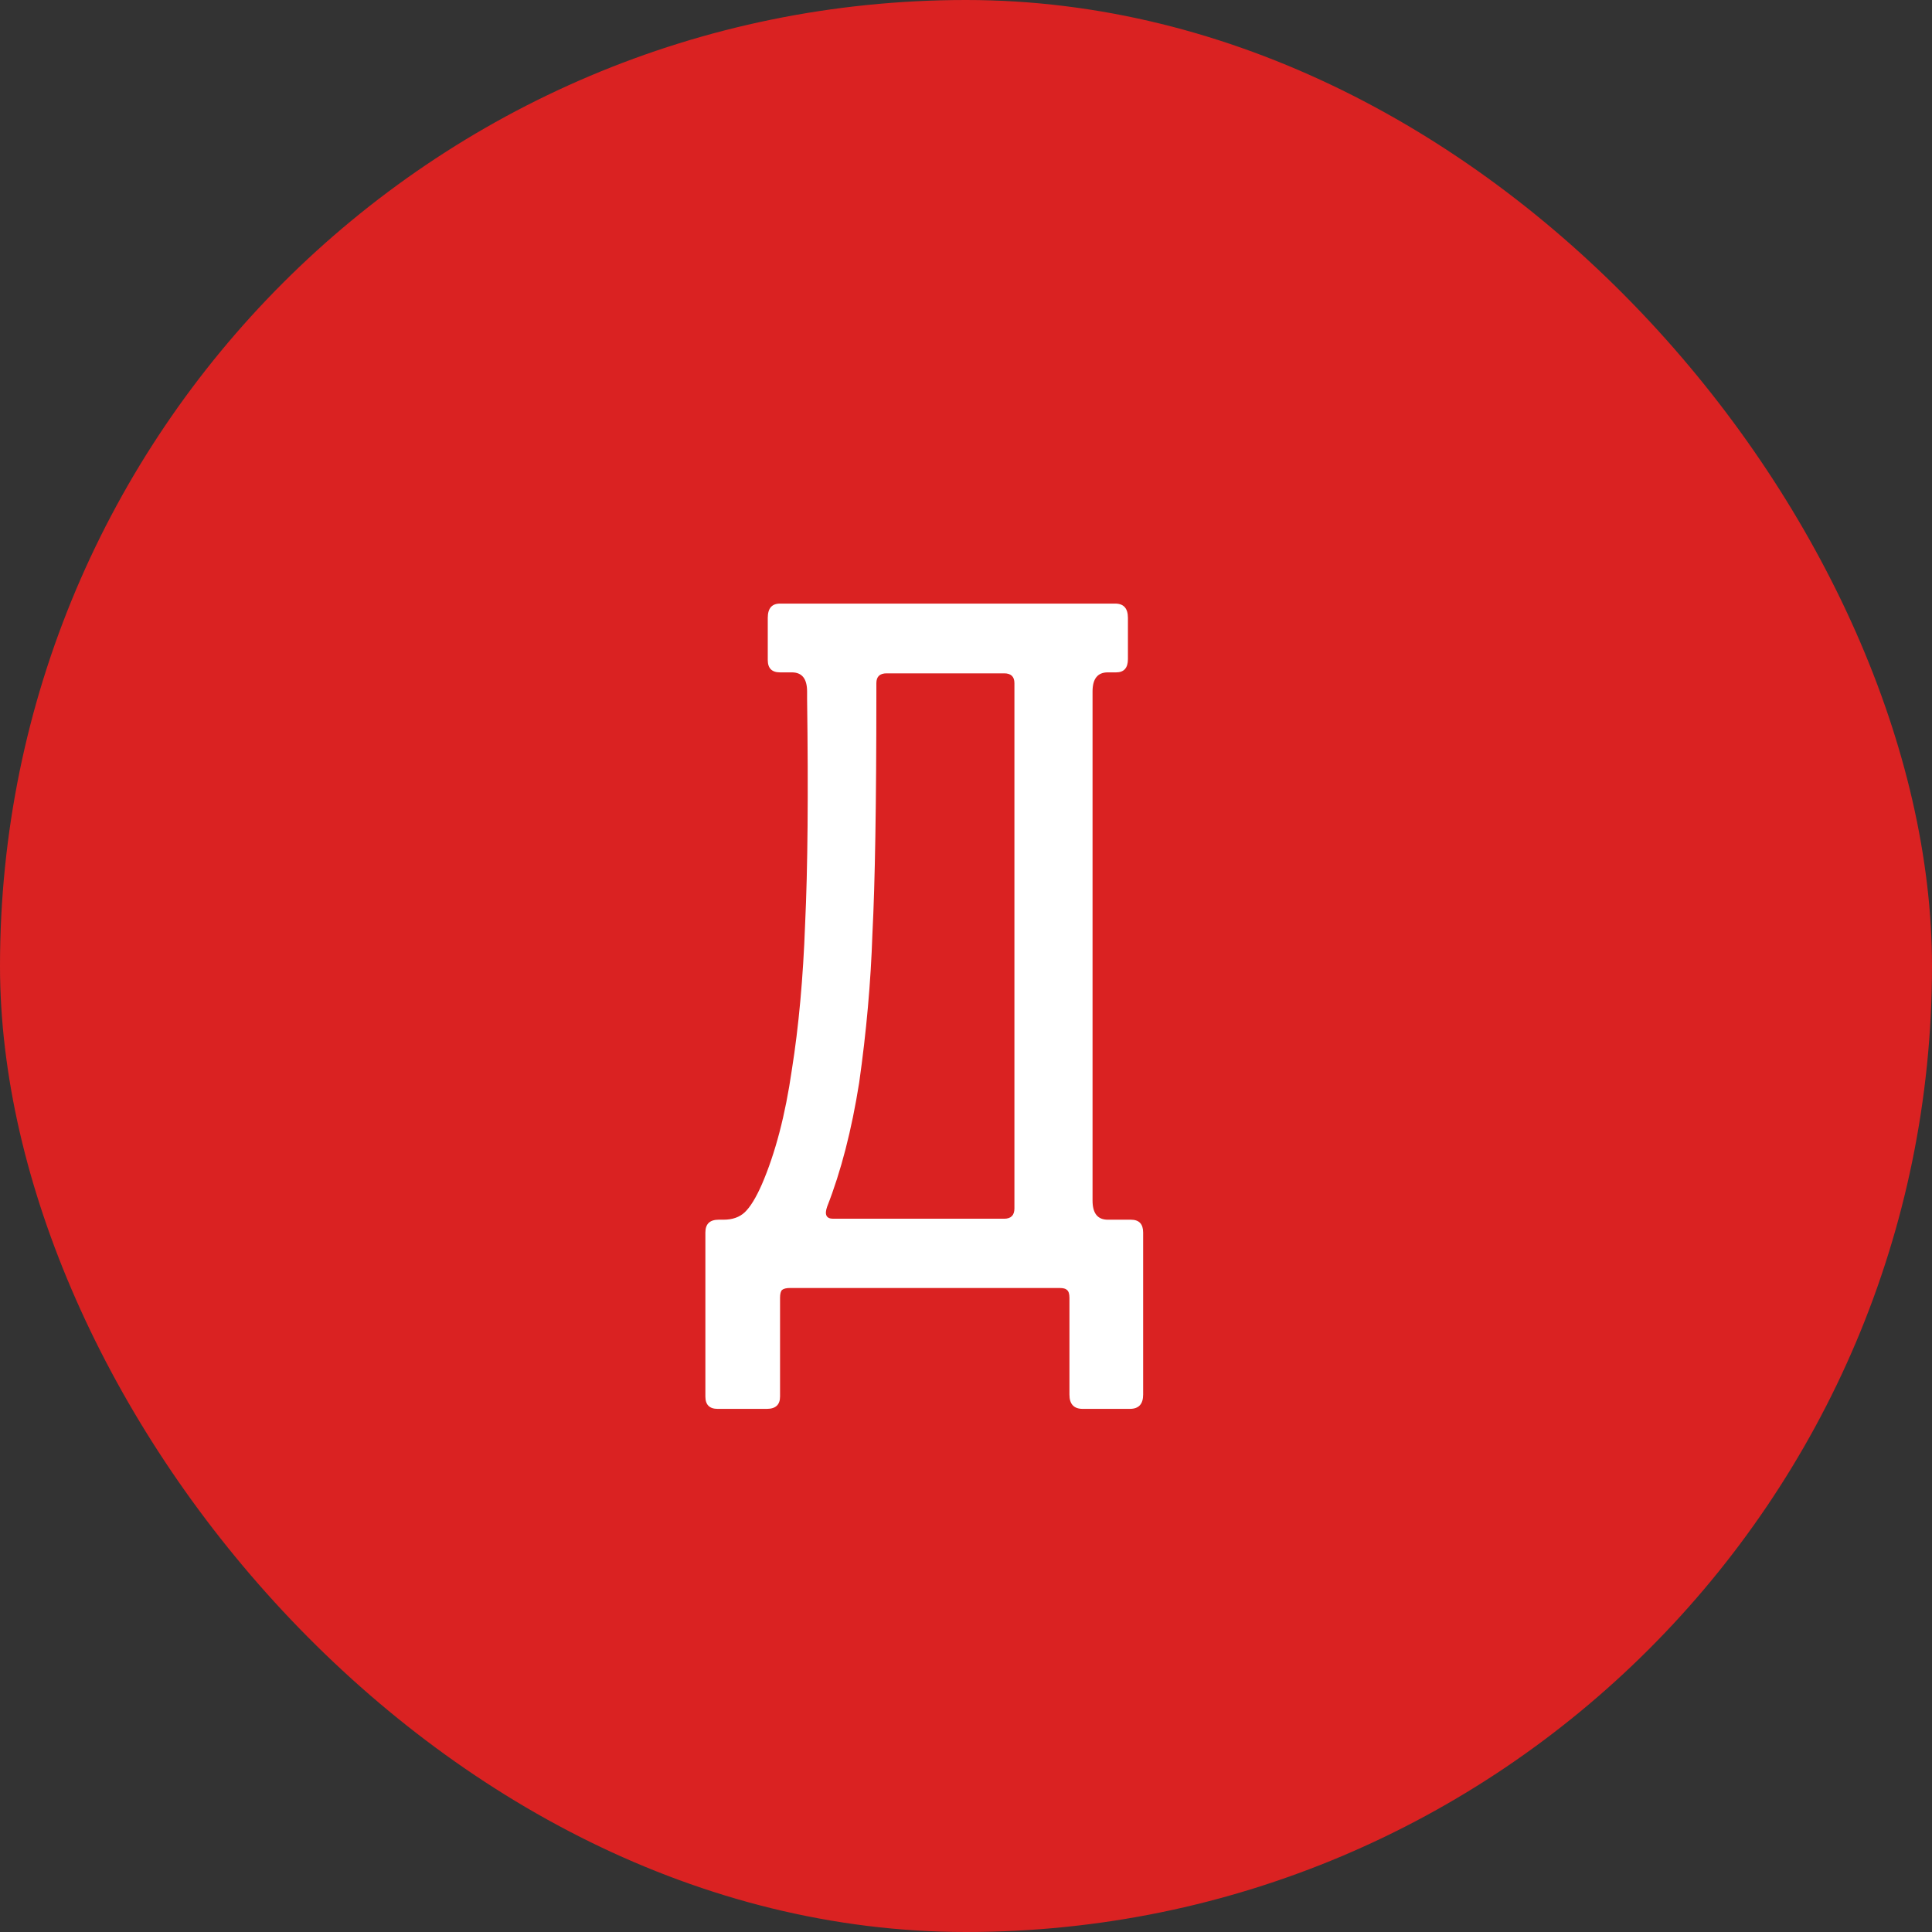
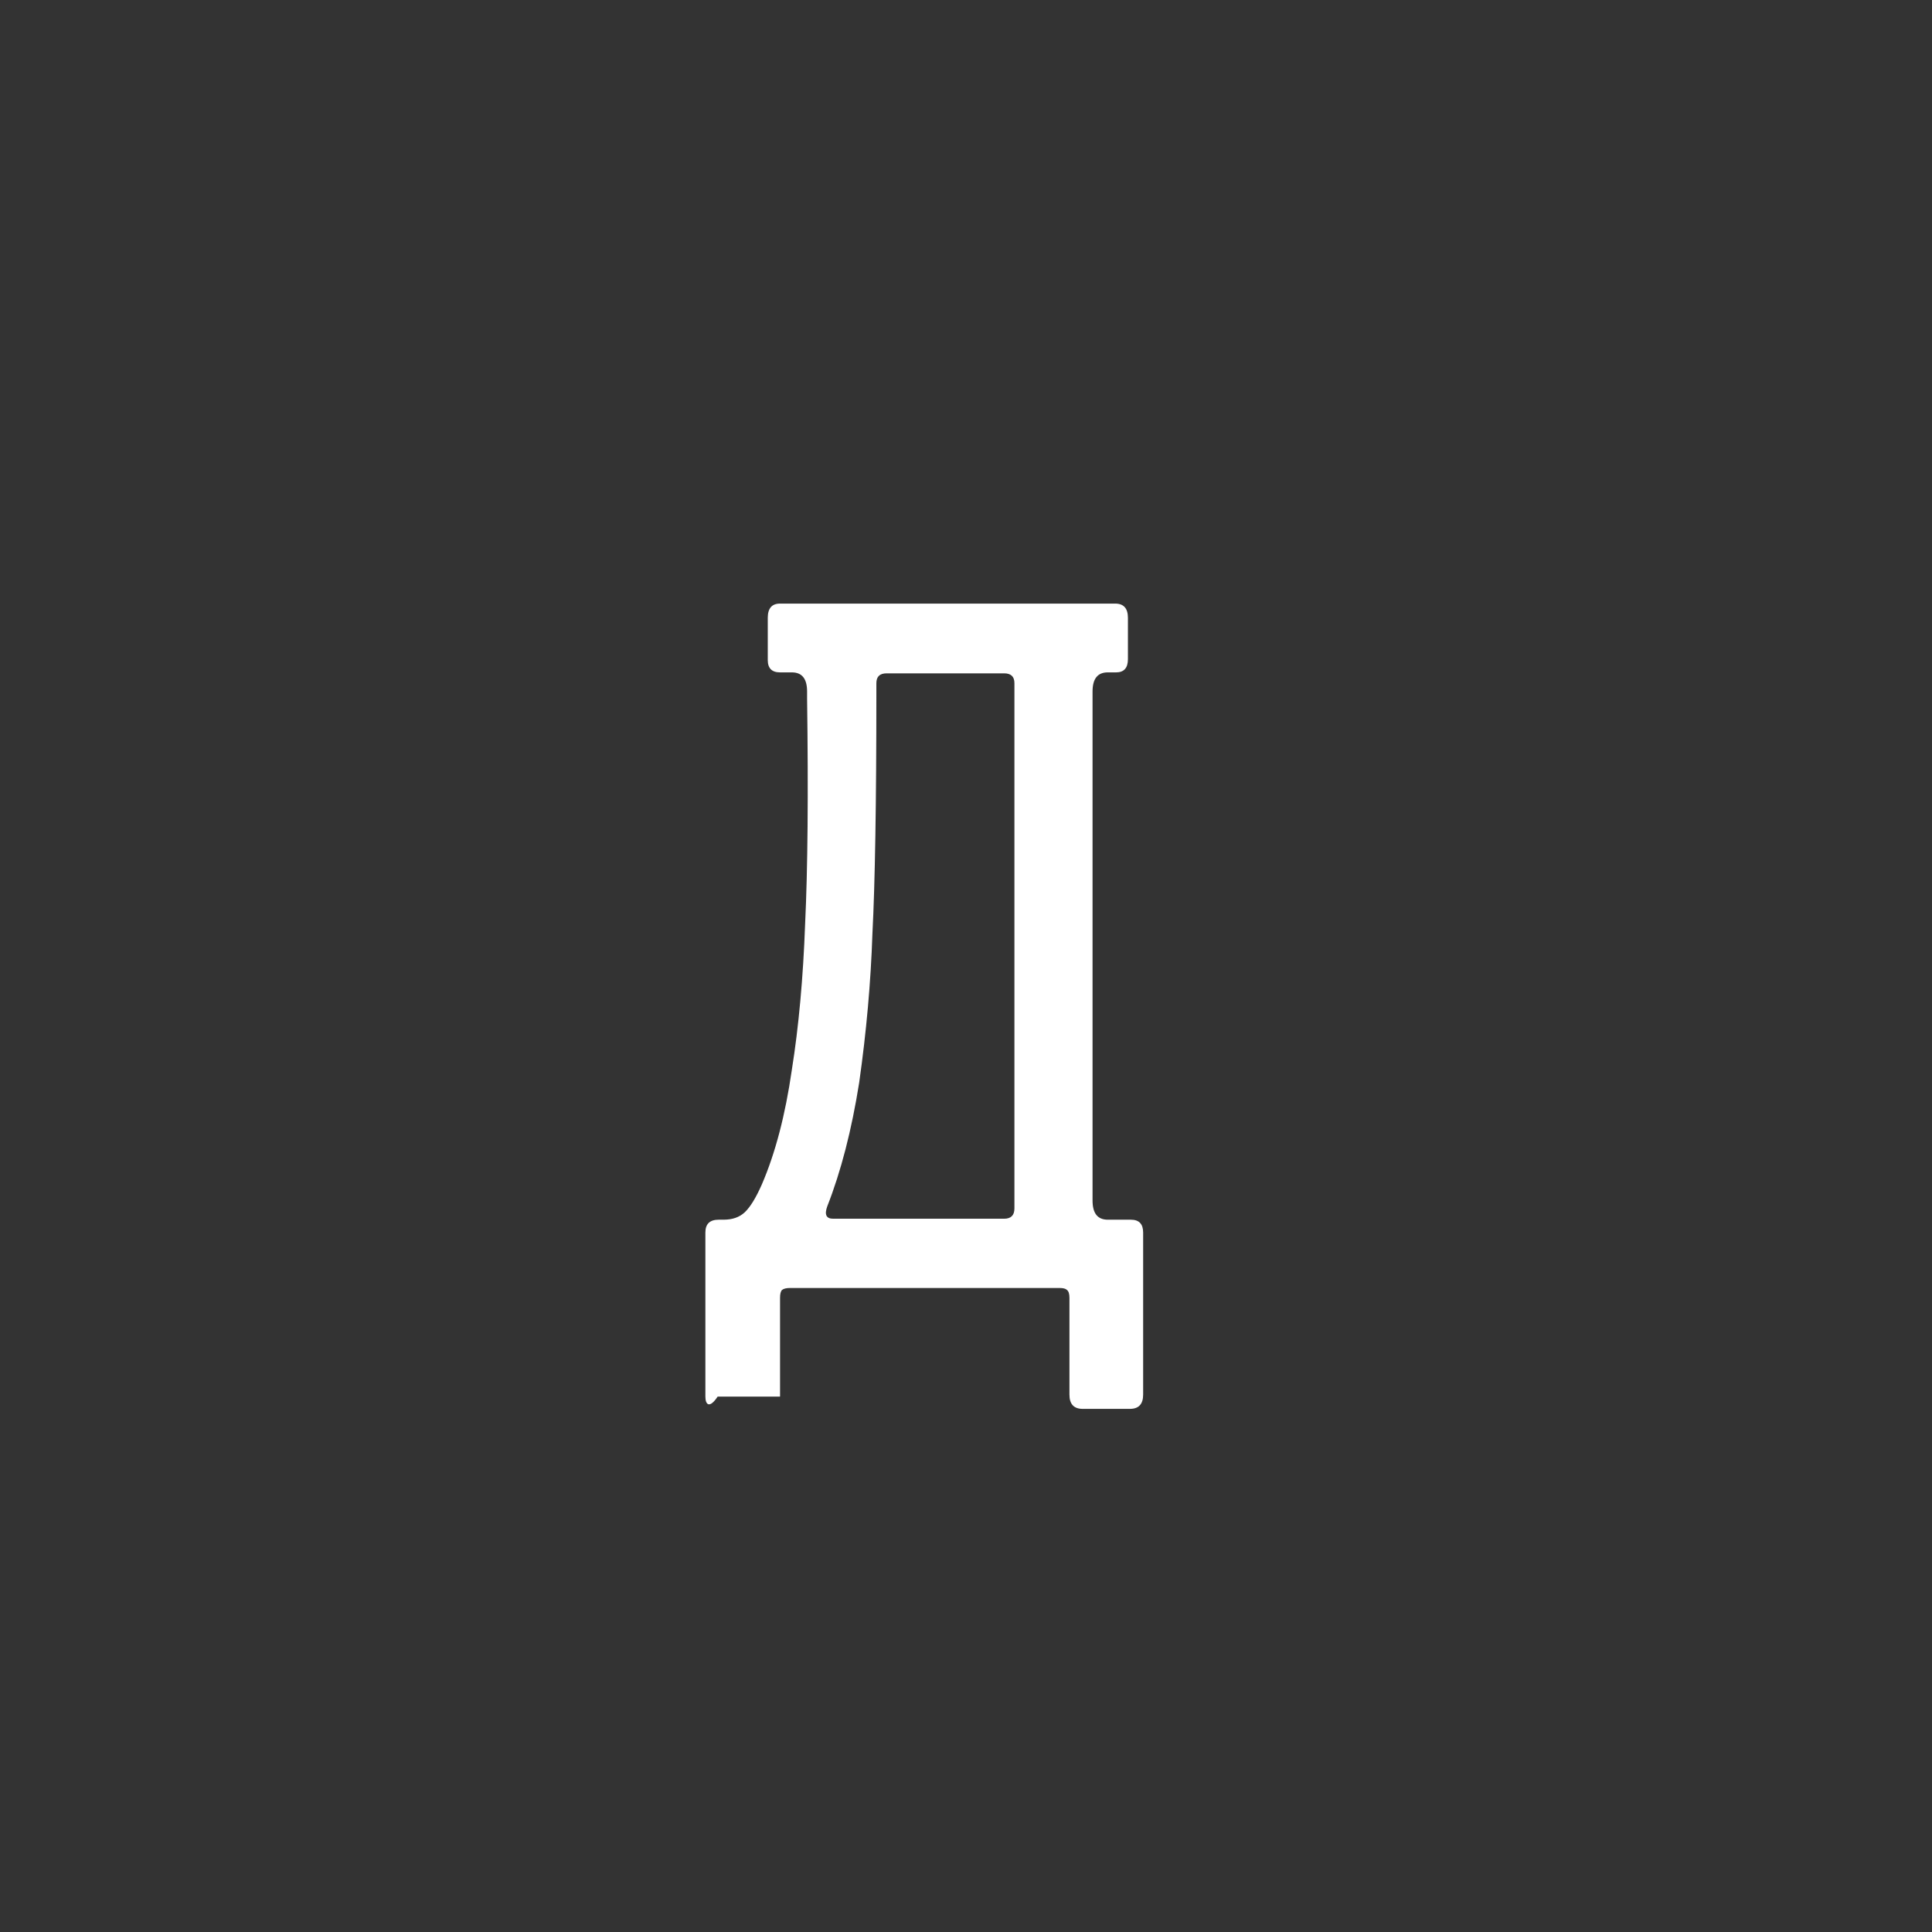
<svg xmlns="http://www.w3.org/2000/svg" width="48" height="48" viewBox="0 0 48 48" fill="none">
  <rect x="0" y="0" width="48" height="48" fill="#333333" stroke="none" />
-   <rect width="48" height="48" rx="24" fill="#DA2222" />
-   <path d="M17.525 30.621C17.525 30.409 17.635 30.303 17.855 30.303H17.977C18.196 30.303 18.371 30.242 18.502 30.12C18.64 29.99 18.782 29.758 18.929 29.424C19.262 28.651 19.511 27.703 19.673 26.58C19.844 25.506 19.954 24.297 20.003 22.955C20.068 21.587 20.084 19.72 20.052 17.352V17.181C20.052 16.863 19.926 16.705 19.673 16.705H19.38C19.177 16.705 19.075 16.603 19.075 16.399V15.35C19.075 15.114 19.177 14.996 19.38 14.996H27.706C27.917 14.996 28.023 15.114 28.023 15.35V16.375C28.023 16.595 27.925 16.705 27.73 16.705H27.523C27.27 16.705 27.144 16.863 27.144 17.181V29.827C27.144 30.145 27.27 30.303 27.523 30.303H28.096C28.3 30.303 28.401 30.409 28.401 30.621V34.649C28.401 34.885 28.291 35.003 28.072 35.003H26.9C26.68 35.003 26.57 34.885 26.57 34.649V32.244C26.57 32.147 26.55 32.081 26.509 32.049C26.477 32.016 26.416 32 26.326 32H19.625C19.535 32 19.47 32.016 19.429 32.049C19.397 32.081 19.38 32.147 19.38 32.244V34.698C19.38 34.901 19.27 35.003 19.051 35.003H17.83C17.627 35.003 17.525 34.901 17.525 34.698V30.621ZM20.552 29.974C20.479 30.177 20.528 30.279 20.699 30.279H24.947C25.118 30.279 25.203 30.193 25.203 30.023V16.973C25.203 16.81 25.118 16.729 24.947 16.729H22.029C21.858 16.729 21.773 16.81 21.773 16.973V17.23C21.773 19.956 21.74 21.945 21.675 23.199C21.635 24.403 21.525 25.636 21.346 26.898C21.159 28.078 20.894 29.103 20.552 29.974Z" fill="white" />
+   <path d="M17.525 30.621C17.525 30.409 17.635 30.303 17.855 30.303H17.977C18.196 30.303 18.371 30.242 18.502 30.12C18.64 29.99 18.782 29.758 18.929 29.424C19.262 28.651 19.511 27.703 19.673 26.58C19.844 25.506 19.954 24.297 20.003 22.955C20.068 21.587 20.084 19.72 20.052 17.352V17.181C20.052 16.863 19.926 16.705 19.673 16.705H19.38C19.177 16.705 19.075 16.603 19.075 16.399V15.35C19.075 15.114 19.177 14.996 19.38 14.996H27.706C27.917 14.996 28.023 15.114 28.023 15.35V16.375C28.023 16.595 27.925 16.705 27.73 16.705H27.523C27.27 16.705 27.144 16.863 27.144 17.181V29.827C27.144 30.145 27.27 30.303 27.523 30.303H28.096C28.3 30.303 28.401 30.409 28.401 30.621V34.649C28.401 34.885 28.291 35.003 28.072 35.003H26.9C26.68 35.003 26.57 34.885 26.57 34.649V32.244C26.57 32.147 26.55 32.081 26.509 32.049C26.477 32.016 26.416 32 26.326 32H19.625C19.535 32 19.47 32.016 19.429 32.049C19.397 32.081 19.38 32.147 19.38 32.244V34.698H17.83C17.627 35.003 17.525 34.901 17.525 34.698V30.621ZM20.552 29.974C20.479 30.177 20.528 30.279 20.699 30.279H24.947C25.118 30.279 25.203 30.193 25.203 30.023V16.973C25.203 16.81 25.118 16.729 24.947 16.729H22.029C21.858 16.729 21.773 16.81 21.773 16.973V17.23C21.773 19.956 21.74 21.945 21.675 23.199C21.635 24.403 21.525 25.636 21.346 26.898C21.159 28.078 20.894 29.103 20.552 29.974Z" fill="white" />
</svg>